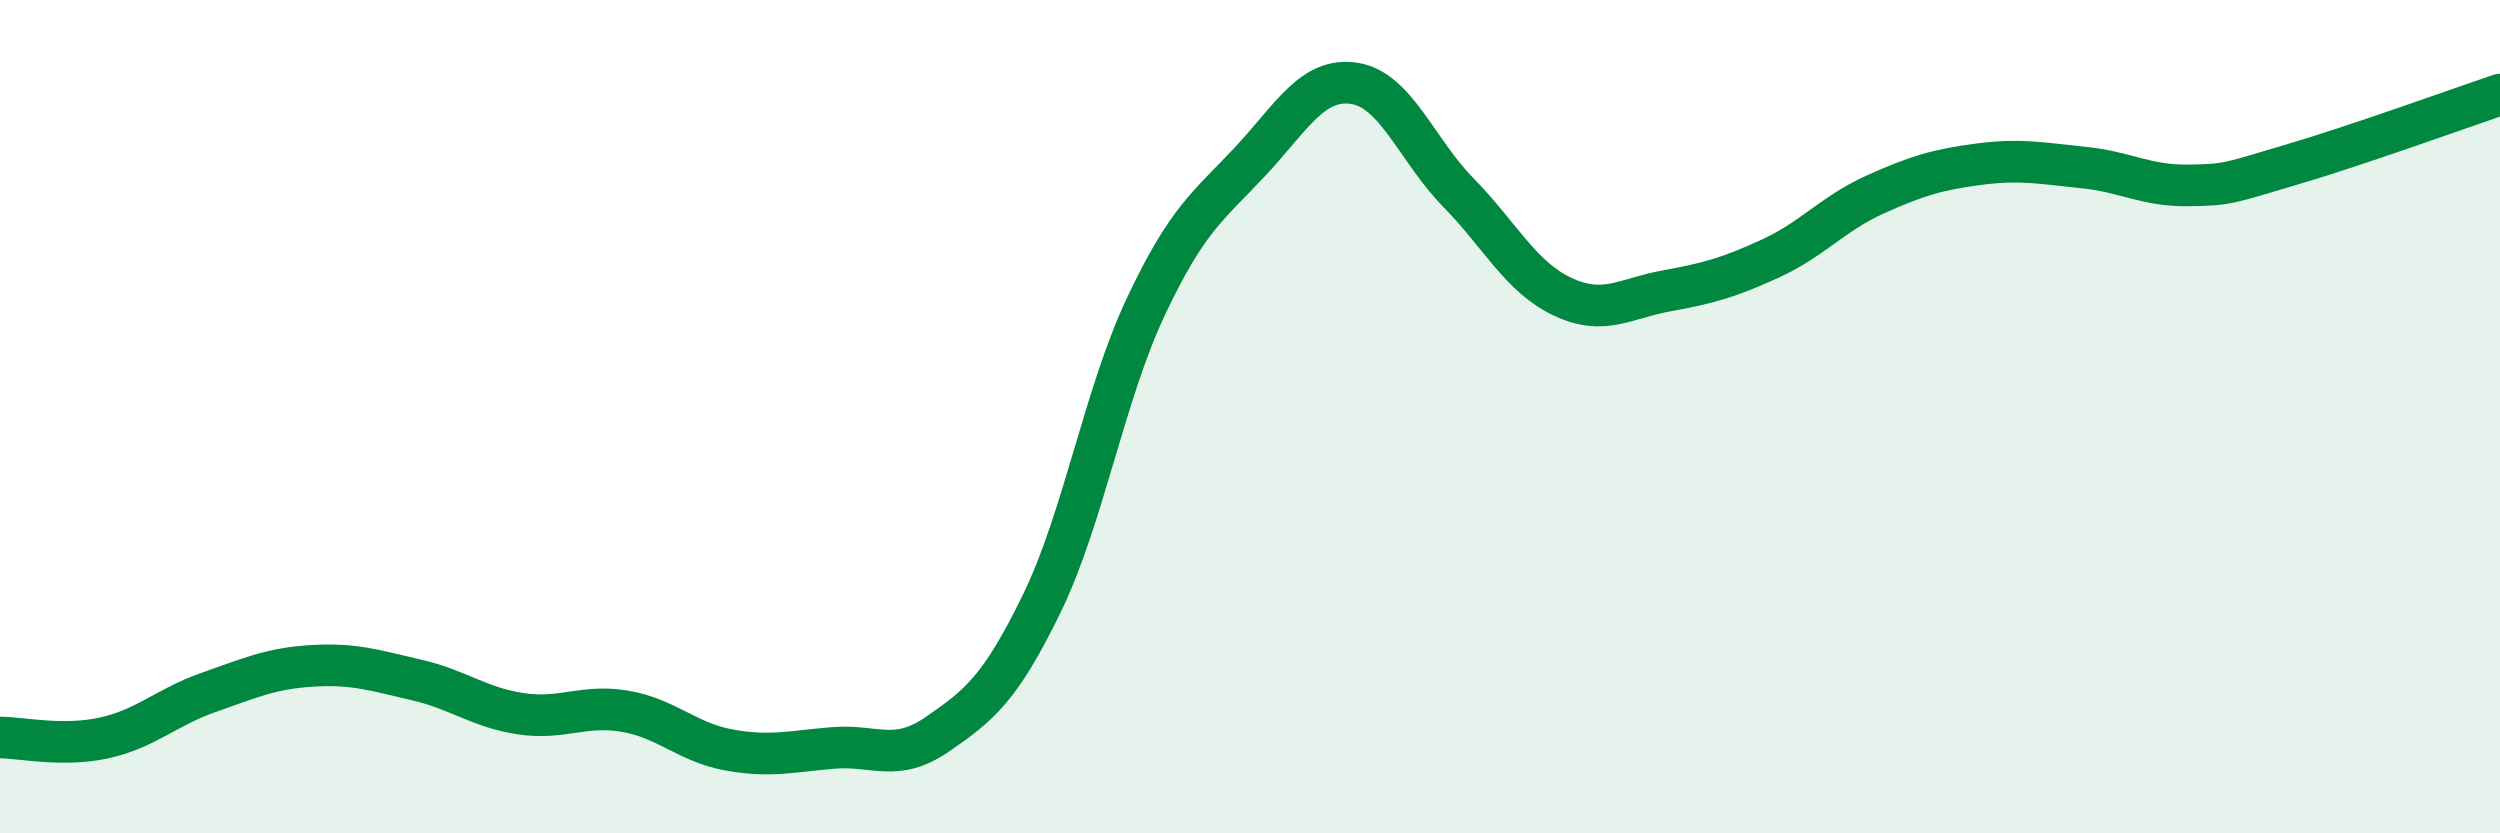
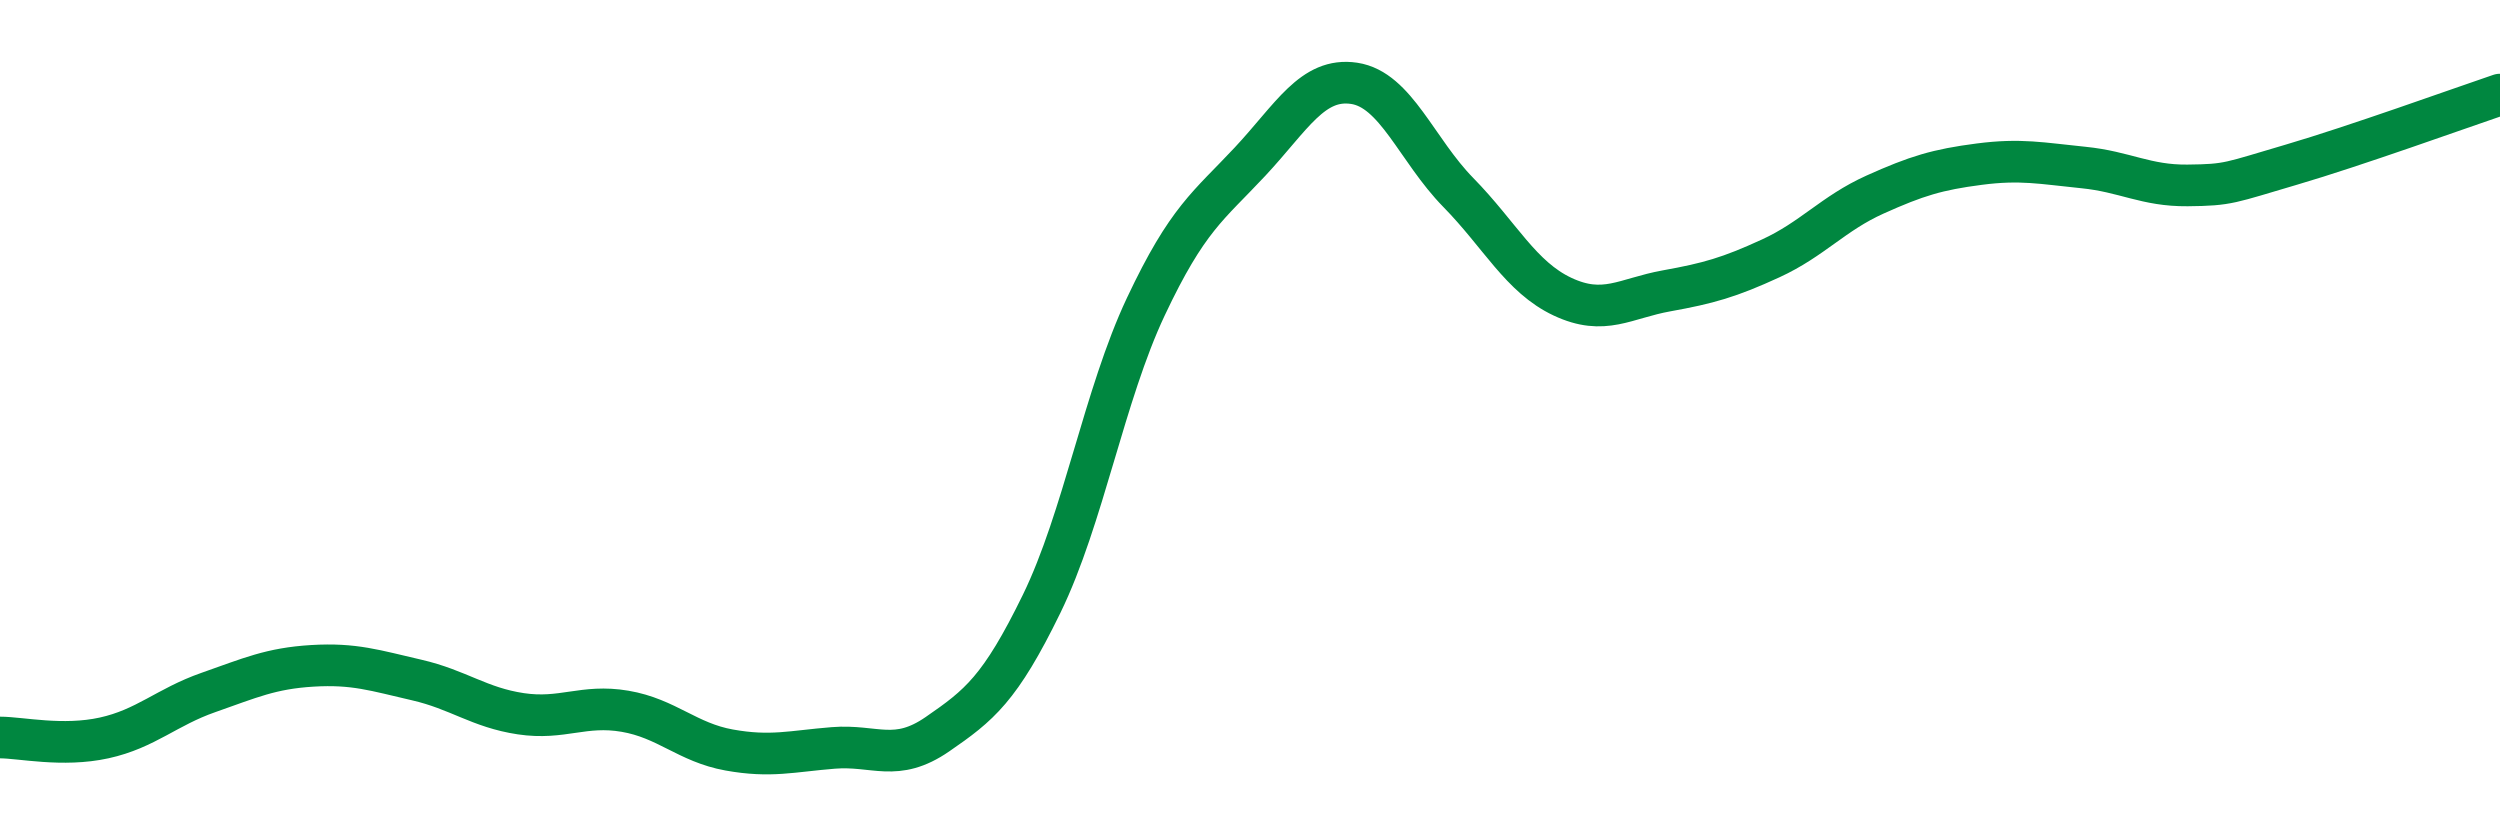
<svg xmlns="http://www.w3.org/2000/svg" width="60" height="20" viewBox="0 0 60 20">
-   <path d="M 0,17.7 C 0.5,17.7 1.5,17.93 2.5,17.71 C 3.5,17.49 4,16.97 5,16.62 C 6,16.27 6.5,16.04 7.5,15.98 C 8.5,15.92 9,16.09 10,16.32 C 11,16.55 11.5,16.98 12.5,17.13 C 13.5,17.28 14,16.9 15,17.07 C 16,17.24 16.5,17.82 17.5,18 C 18.5,18.18 19,18.03 20,17.95 C 21,17.87 21.5,18.31 22.5,17.62 C 23.5,16.93 24,16.54 25,14.49 C 26,12.44 26.5,9.48 27.5,7.36 C 28.5,5.24 29,4.95 30,3.88 C 31,2.81 31.5,1.85 32.5,2 C 33.5,2.15 34,3.6 35,4.62 C 36,5.64 36.5,6.65 37.5,7.12 C 38.5,7.59 39,7.16 40,6.98 C 41,6.8 41.5,6.66 42.5,6.2 C 43.5,5.74 44,5.12 45,4.67 C 46,4.22 46.5,4.07 47.5,3.94 C 48.5,3.81 49,3.92 50,4.02 C 51,4.12 51.5,4.46 52.5,4.45 C 53.5,4.44 53.5,4.39 55,3.95 C 56.5,3.51 59,2.61 60,2.27L60 20L0 20Z" fill="#008740" opacity="0.1" stroke-linecap="round" stroke-linejoin="round" />
  <path d="M 0,17.7 C 0.5,17.7 1.5,17.93 2.5,17.71 C 3.5,17.49 4,16.97 5,16.62 C 6,16.27 6.5,16.04 7.5,15.98 C 8.5,15.92 9,16.09 10,16.32 C 11,16.55 11.5,16.98 12.5,17.13 C 13.5,17.28 14,16.9 15,17.07 C 16,17.24 16.5,17.82 17.5,18 C 18.5,18.18 19,18.03 20,17.95 C 21,17.87 21.5,18.31 22.5,17.62 C 23.5,16.93 24,16.54 25,14.49 C 26,12.44 26.5,9.48 27.5,7.36 C 28.5,5.24 29,4.95 30,3.88 C 31,2.81 31.5,1.85 32.5,2 C 33.5,2.15 34,3.6 35,4.62 C 36,5.64 36.5,6.65 37.5,7.12 C 38.5,7.59 39,7.16 40,6.98 C 41,6.8 41.5,6.66 42.5,6.2 C 43.5,5.74 44,5.12 45,4.67 C 46,4.22 46.5,4.07 47.5,3.94 C 48.5,3.81 49,3.92 50,4.02 C 51,4.12 51.5,4.46 52.5,4.45 C 53.5,4.44 53.5,4.39 55,3.95 C 56.5,3.51 59,2.61 60,2.27" stroke="#008740" stroke-width="1" fill="none" stroke-linecap="round" stroke-linejoin="round" />
</svg>